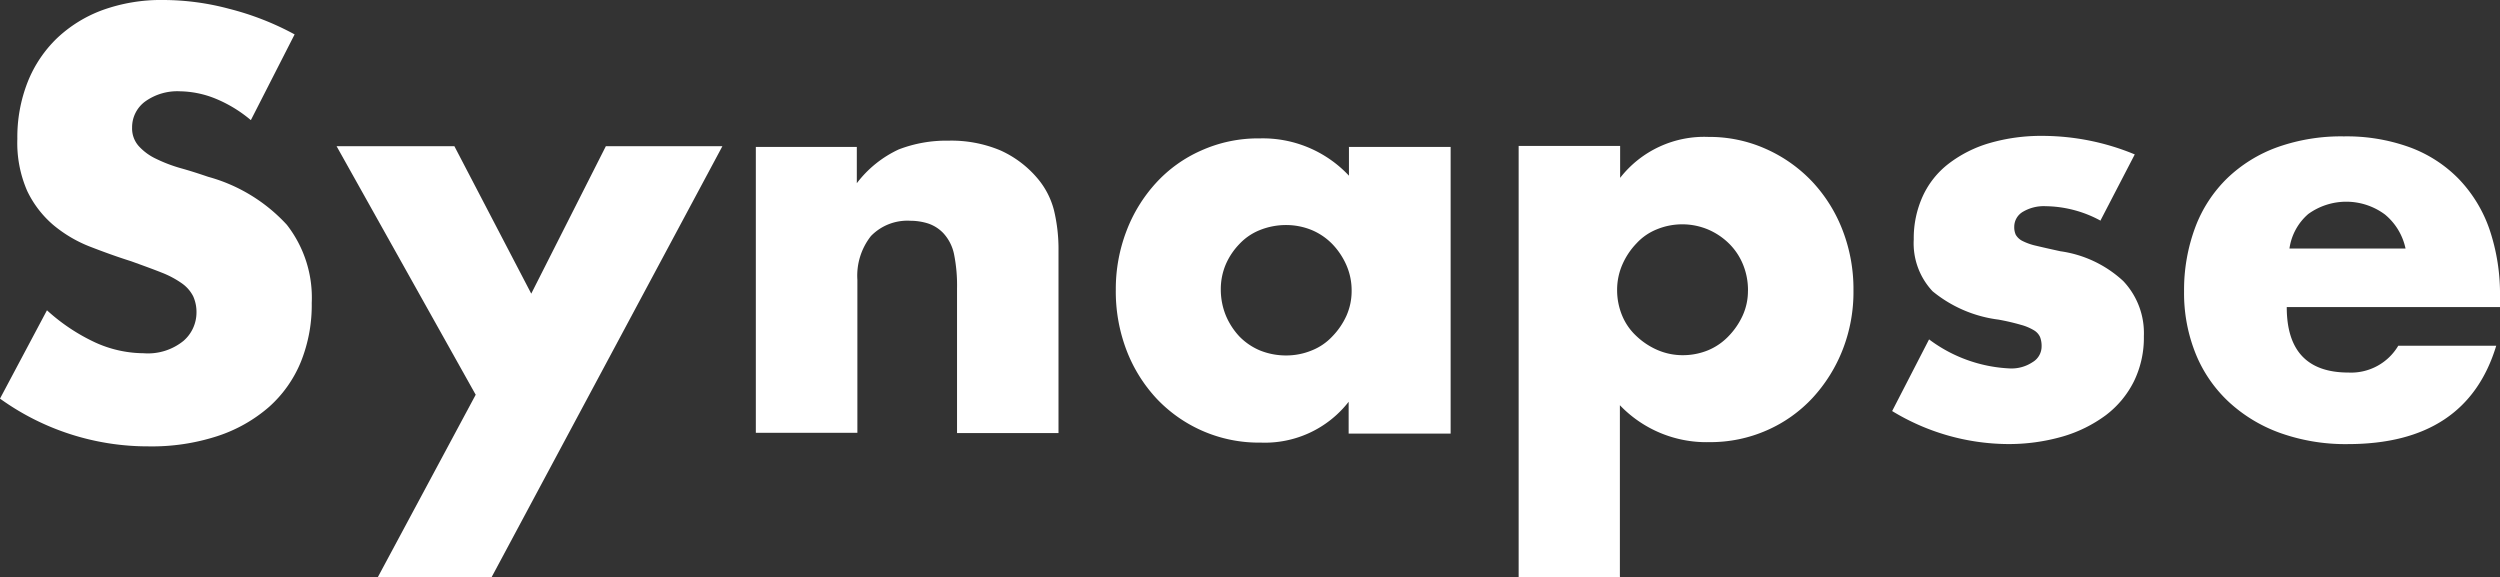
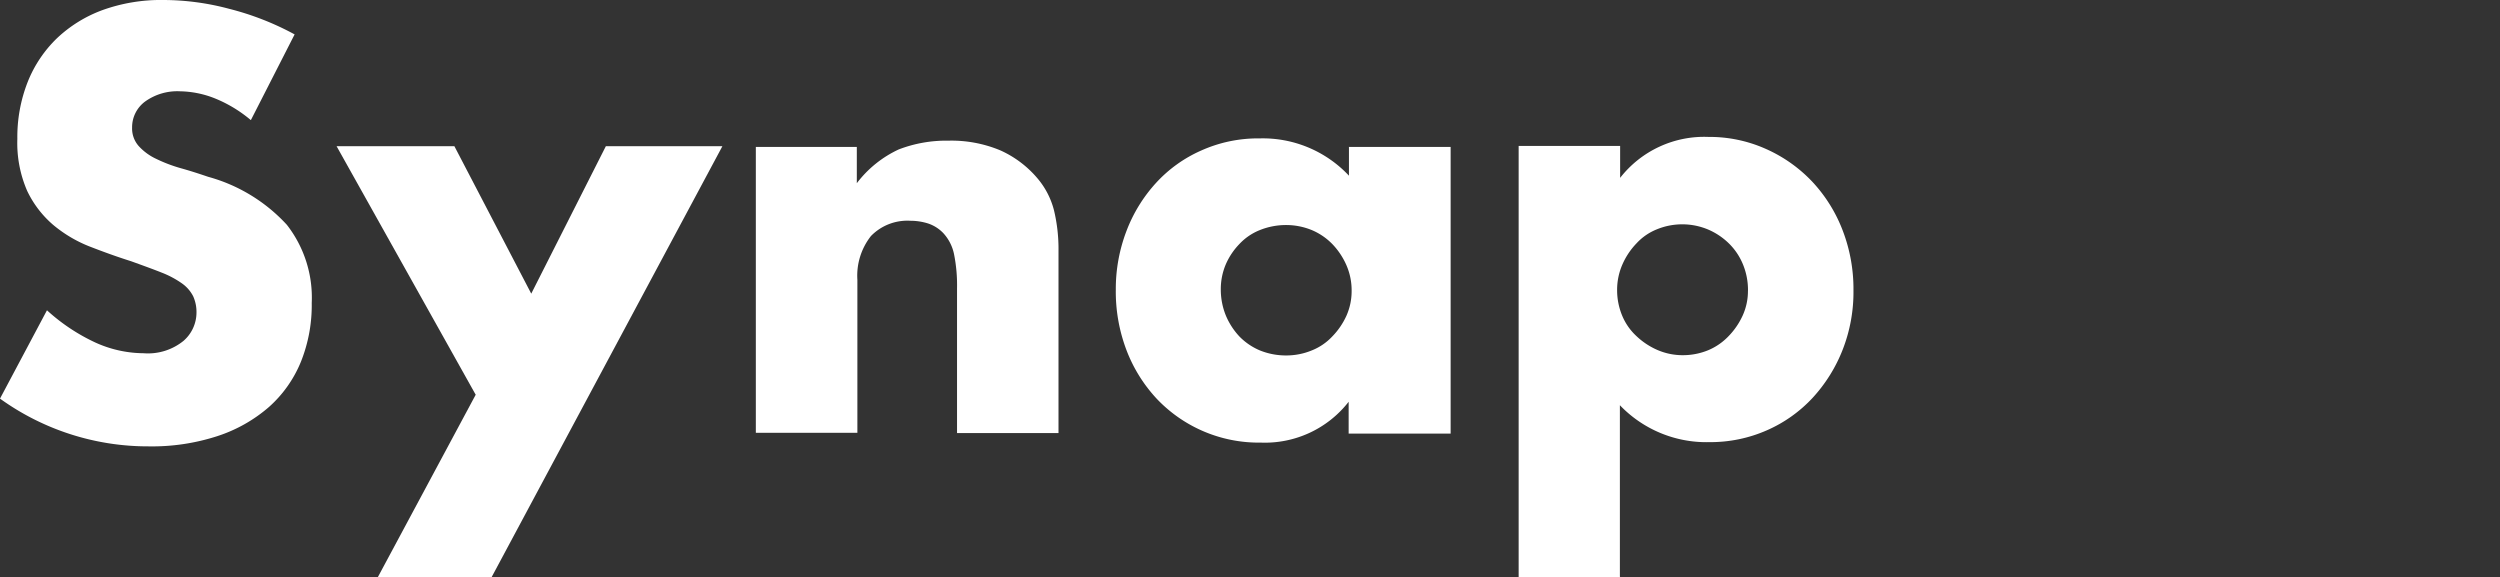
<svg xmlns="http://www.w3.org/2000/svg" width="150" height="34.634" viewBox="0 0 150 34.634">
  <rect x="0" y="0" width="150" height="34.634" fill="#333333" stroke="none" />
  <g id="グループ_30" data-name="グループ 30" transform="translate(1559.1 -3449.366)">
    <g id="_レイヤー_1-2" transform="translate(-1559.11 3449.366)">
      <path id="パス_142" data-name="パス 142" d="M15.051,7.2a7.959,7.959,0,0,0-2.155-1.3,5.885,5.885,0,0,0-2.08-.422,3.31,3.31,0,0,0-2.08.6,1.916,1.916,0,0,0-.8,1.582,1.589,1.589,0,0,0,.407,1.115A3.321,3.321,0,0,0,9.4,9.54a8.876,8.876,0,0,0,1.477.558c.543.151,1.1.332,1.628.512a9.991,9.991,0,0,1,4.717,2.879,7.105,7.105,0,0,1,1.492,4.687,9.131,9.131,0,0,1-.648,3.527,7.352,7.352,0,0,1-1.914,2.713,8.938,8.938,0,0,1-3.09,1.748,12.675,12.675,0,0,1-4.144.618A15.18,15.18,0,0,1,.01,23.917l2.818-5.3a11.449,11.449,0,0,0,2.924,1.944,7.084,7.084,0,0,0,2.863.633,3.381,3.381,0,0,0,2.4-.738,2.253,2.253,0,0,0,.784-1.688,2.3,2.3,0,0,0-.2-.995A2.139,2.139,0,0,0,10.921,17,5.7,5.7,0,0,0,9.7,16.352c-.5-.2-1.115-.422-1.824-.678-.859-.271-1.688-.573-2.5-.889a7.911,7.911,0,0,1-2.185-1.3,6.192,6.192,0,0,1-1.552-2.035,7.2,7.2,0,0,1-.588-3.12,9.024,9.024,0,0,1,.618-3.406A7.486,7.486,0,0,1,3.416,2.306,7.975,7.975,0,0,1,6.174.6,10.345,10.345,0,0,1,9.821,0a15.379,15.379,0,0,1,3.933.527,16.922,16.922,0,0,1,3.933,1.537L15.066,7.2h0Z" fill="#fff" />
      <path id="パス_143" data-name="パス 143" d="M21.744,20.75,13.41,5.86h7.068l4.612,8.847L29.566,5.86h6.993L22.709,31.722H15.882l5.878-10.956h0Z" transform="translate(6.795 2.912)" fill="#fff" />
      <path id="パス_144" data-name="パス 144" d="M30.14,5.976h6.089V8.153a6.686,6.686,0,0,1,2.517-2.028A7.954,7.954,0,0,1,41.729,5.6a7.6,7.6,0,0,1,3.12.586,6.291,6.291,0,0,1,2.2,1.652,4.8,4.8,0,0,1,1.01,1.938,9.973,9.973,0,0,1,.271,2.448v10.92H42.242V14.462a9.445,9.445,0,0,0-.181-2.058,2.65,2.65,0,0,0-.648-1.262,2.248,2.248,0,0,0-.9-.571,3.546,3.546,0,0,0-1.07-.165,3.047,3.047,0,0,0-2.366.916,3.842,3.842,0,0,0-.814,2.629v9.177H30.17V5.976h0Z" transform="translate(15.19 2.84)" fill="#fff" />
      <path id="パス_145" data-name="パス 145" d="M58.491,6.021h6.119v17.2H58.491V21.313a6.37,6.37,0,0,1-5.275,2.449,8.428,8.428,0,0,1-6.224-2.614,8.93,8.93,0,0,1-1.824-2.914,9.89,9.89,0,0,1-.648-3.65,9.74,9.74,0,0,1,.633-3.5,9.008,9.008,0,0,1,1.778-2.9,8.093,8.093,0,0,1,2.728-1.953,8.317,8.317,0,0,1,3.5-.721,7.076,7.076,0,0,1,5.35,2.238V6.036h0ZM50.82,14.568a4.122,4.122,0,0,0,.3,1.562,4.228,4.228,0,0,0,.814,1.262,3.752,3.752,0,0,0,1.236.841,4.159,4.159,0,0,0,1.567.3,4.005,4.005,0,0,0,1.537-.3,3.405,3.405,0,0,0,1.236-.841,4.37,4.37,0,0,0,.844-1.232,3.649,3.649,0,0,0,.316-1.517,3.77,3.77,0,0,0-.316-1.532,4.311,4.311,0,0,0-.844-1.262,3.752,3.752,0,0,0-1.236-.841,4.062,4.062,0,0,0-1.537-.3,4.217,4.217,0,0,0-1.567.3,3.405,3.405,0,0,0-1.236.841,4.106,4.106,0,0,0-.814,1.217,3.8,3.8,0,0,0-.3,1.487Z" transform="translate(22.438 2.794)" fill="#fff" />
      <path id="パス_146" data-name="パス 146" d="M66.679,31.894H60.59V6.033h6.089V7.947a6.4,6.4,0,0,1,5.3-2.457,8.284,8.284,0,0,1,3.451.723,8.655,8.655,0,0,1,2.773,1.959A8.963,8.963,0,0,1,80.031,11.1a9.8,9.8,0,0,1,.648,3.6,9.5,9.5,0,0,1-.648,3.557,9.212,9.212,0,0,1-1.808,2.894,8.265,8.265,0,0,1-2.743,1.944,8.394,8.394,0,0,1-3.436.708,7.183,7.183,0,0,1-5.38-2.215V31.879h0ZM74.35,14.713a4.04,4.04,0,0,0-.286-1.537,3.766,3.766,0,0,0-.829-1.266,4.091,4.091,0,0,0-1.266-.859,4.017,4.017,0,0,0-3.09-.015,3.347,3.347,0,0,0-1.221.844,4.326,4.326,0,0,0-.844,1.266,3.793,3.793,0,0,0-.316,1.537,3.974,3.974,0,0,0,.3,1.522,3.478,3.478,0,0,0,.844,1.221,4.326,4.326,0,0,0,1.266.844,3.793,3.793,0,0,0,1.537.316,3.974,3.974,0,0,0,1.522-.3,3.621,3.621,0,0,0,1.221-.844,4.384,4.384,0,0,0,.844-1.236,3.565,3.565,0,0,0,.316-1.477h0Z" transform="translate(30.539 2.725)" fill="#fff" />
-       <path id="パス_147" data-name="パス 147" d="M88.019,10.5a7.045,7.045,0,0,0-3.3-.871,2.451,2.451,0,0,0-1.356.331,1.039,1.039,0,0,0-.527.9,1.1,1.1,0,0,0,.09.481.966.966,0,0,0,.377.361,3.522,3.522,0,0,0,.844.3c.377.09.859.2,1.462.331a6.968,6.968,0,0,1,3.768,1.788,4.541,4.541,0,0,1,1.236,3.305,5.961,5.961,0,0,1-.6,2.719,5.783,5.783,0,0,1-1.688,2.028,8.187,8.187,0,0,1-2.592,1.277A11.668,11.668,0,0,1,82.4,23.9,13.491,13.491,0,0,1,75.51,21.92l2.215-4.3a8.719,8.719,0,0,0,4.838,1.743,2.277,2.277,0,0,0,1.371-.376,1.093,1.093,0,0,0,.543-.946,1.48,1.48,0,0,0-.09-.556.9.9,0,0,0-.362-.406,3.045,3.045,0,0,0-.784-.331,13.368,13.368,0,0,0-1.356-.315,7.748,7.748,0,0,1-3.949-1.7,4.2,4.2,0,0,1-1.13-3.11,6.079,6.079,0,0,1,.543-2.6A5.178,5.178,0,0,1,78.9,7.078a7.455,7.455,0,0,1,2.441-1.232,11.067,11.067,0,0,1,3.18-.436,14.5,14.5,0,0,1,5.546,1.112l-2.05,3.951h0Z" transform="translate(38.029 2.743)" fill="#fff" />
-       <path id="パス_148" data-name="パス 148" d="M93.294,15.675Q93.294,19.6,97,19.6a3.289,3.289,0,0,0,2.984-1.607h5.878q-1.786,5.9-8.907,5.9a11.659,11.659,0,0,1-3.994-.646,9.026,9.026,0,0,1-3.12-1.863,8.094,8.094,0,0,1-2-2.884,9.7,9.7,0,0,1-.708-3.756,10.741,10.741,0,0,1,.678-3.876,8.055,8.055,0,0,1,1.914-2.929,8.511,8.511,0,0,1,3.014-1.863,11.392,11.392,0,0,1,3.979-.646,11.075,11.075,0,0,1,3.933.646A7.925,7.925,0,0,1,103.6,7.969,8.239,8.239,0,0,1,105.456,11a12.1,12.1,0,0,1,.633,4.041v.631h-12.8Zm7.128-3.515a3.619,3.619,0,0,0-1.236-2.043,3.892,3.892,0,0,0-4.6-.03,3.358,3.358,0,0,0-1.13,2.073h6.963Z" transform="translate(43.921 2.753)" fill="#fff" />
    </g>
  </g>
</svg>